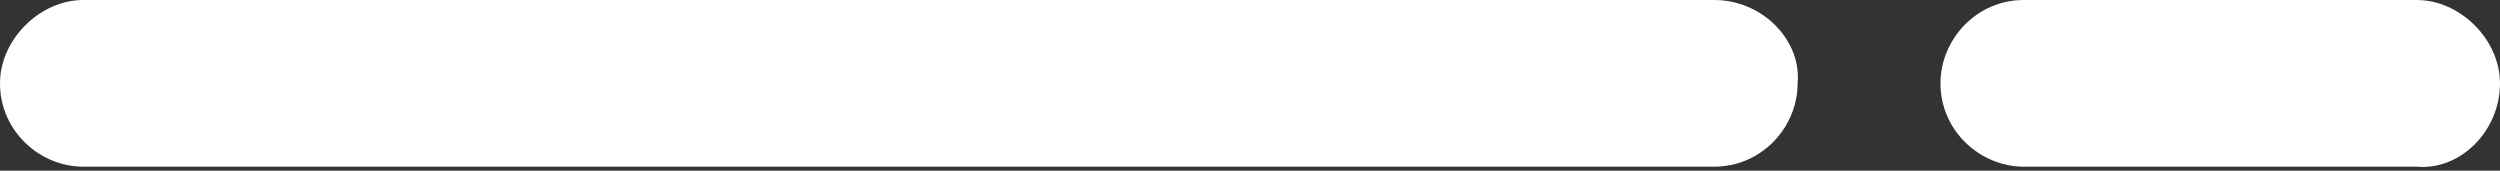
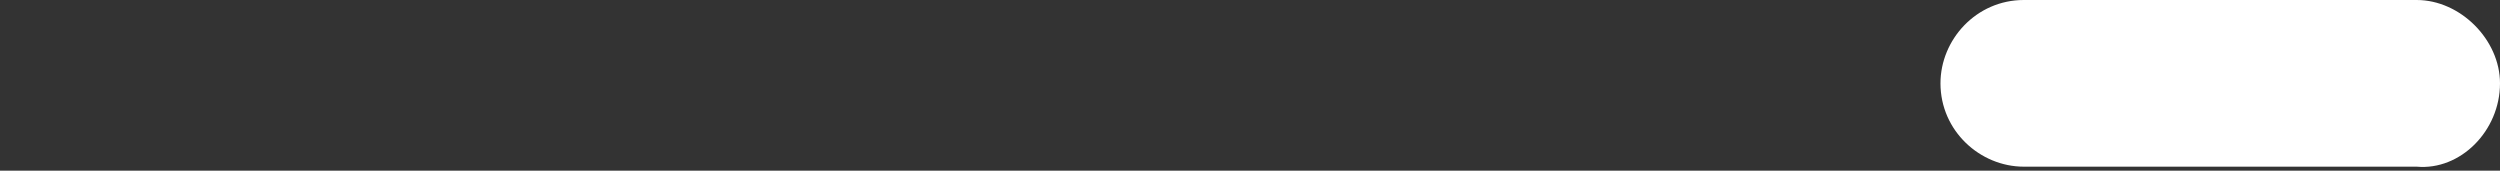
<svg xmlns="http://www.w3.org/2000/svg" version="1.1" id="Livello_1" x="0px" y="0px" viewBox="0 0 63 4.3" style="enable-background:new 0 0 63 4.3;" xml:space="preserve">
  <rect x="0" y="0" width="63" height="4.3" fill="#333333" stroke="none" />
  <style type="text/css">
	.st0{fill:#FFFFFF;}
</style>
  <title>LineetteBianche</title>
-   <path class="st0" d="M45.3,2.1L45.3,2.1c0,1.1-0.9,2.1-2.1,2.1H2.1C1,4.2,0,3.3,0,2.1l0,0C0,1,1,0,2.1,0l41.1,0  C44.4,0,45.4,1,45.3,2.1z" />
  <path class="st0" d="M63,2.1L63,2.1c0,1.2-1,2.2-2.1,2.1H51c-1.1,0-2.1-0.9-2.1-2.1l0,0C48.9,1,49.8,0,51,0l9.9,0C62,0,63,1,63,2.1z  " />
</svg>